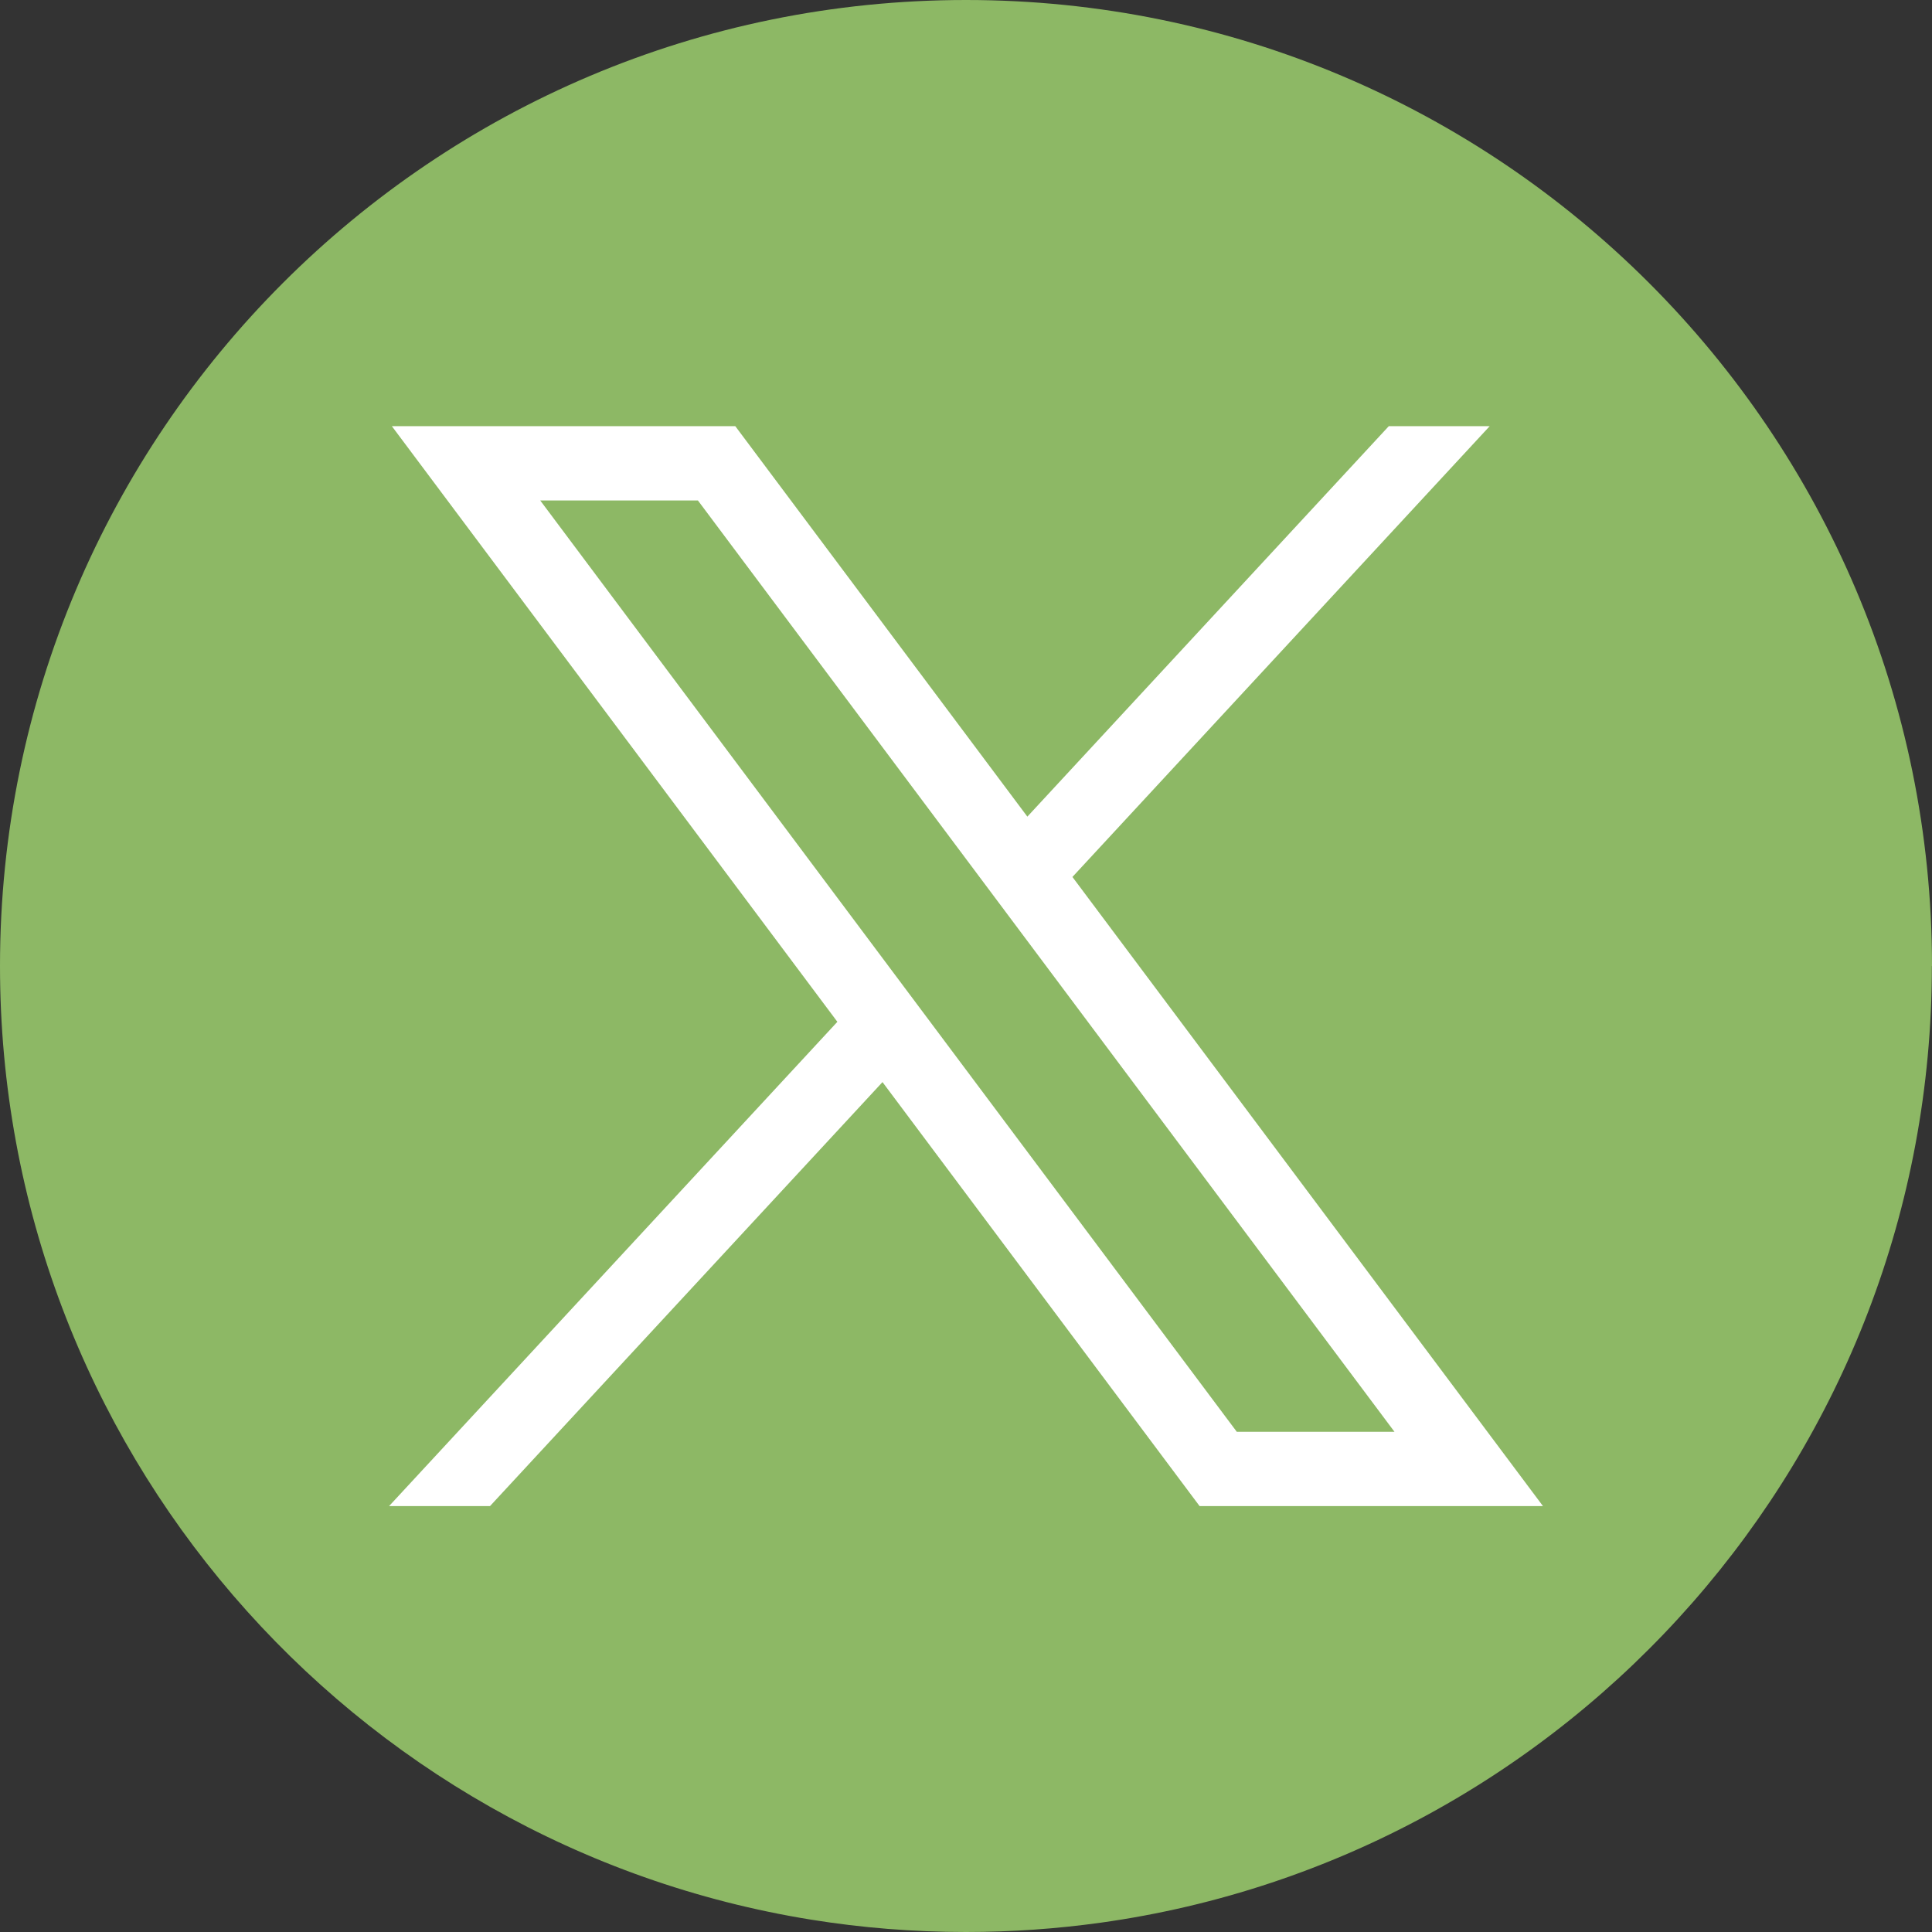
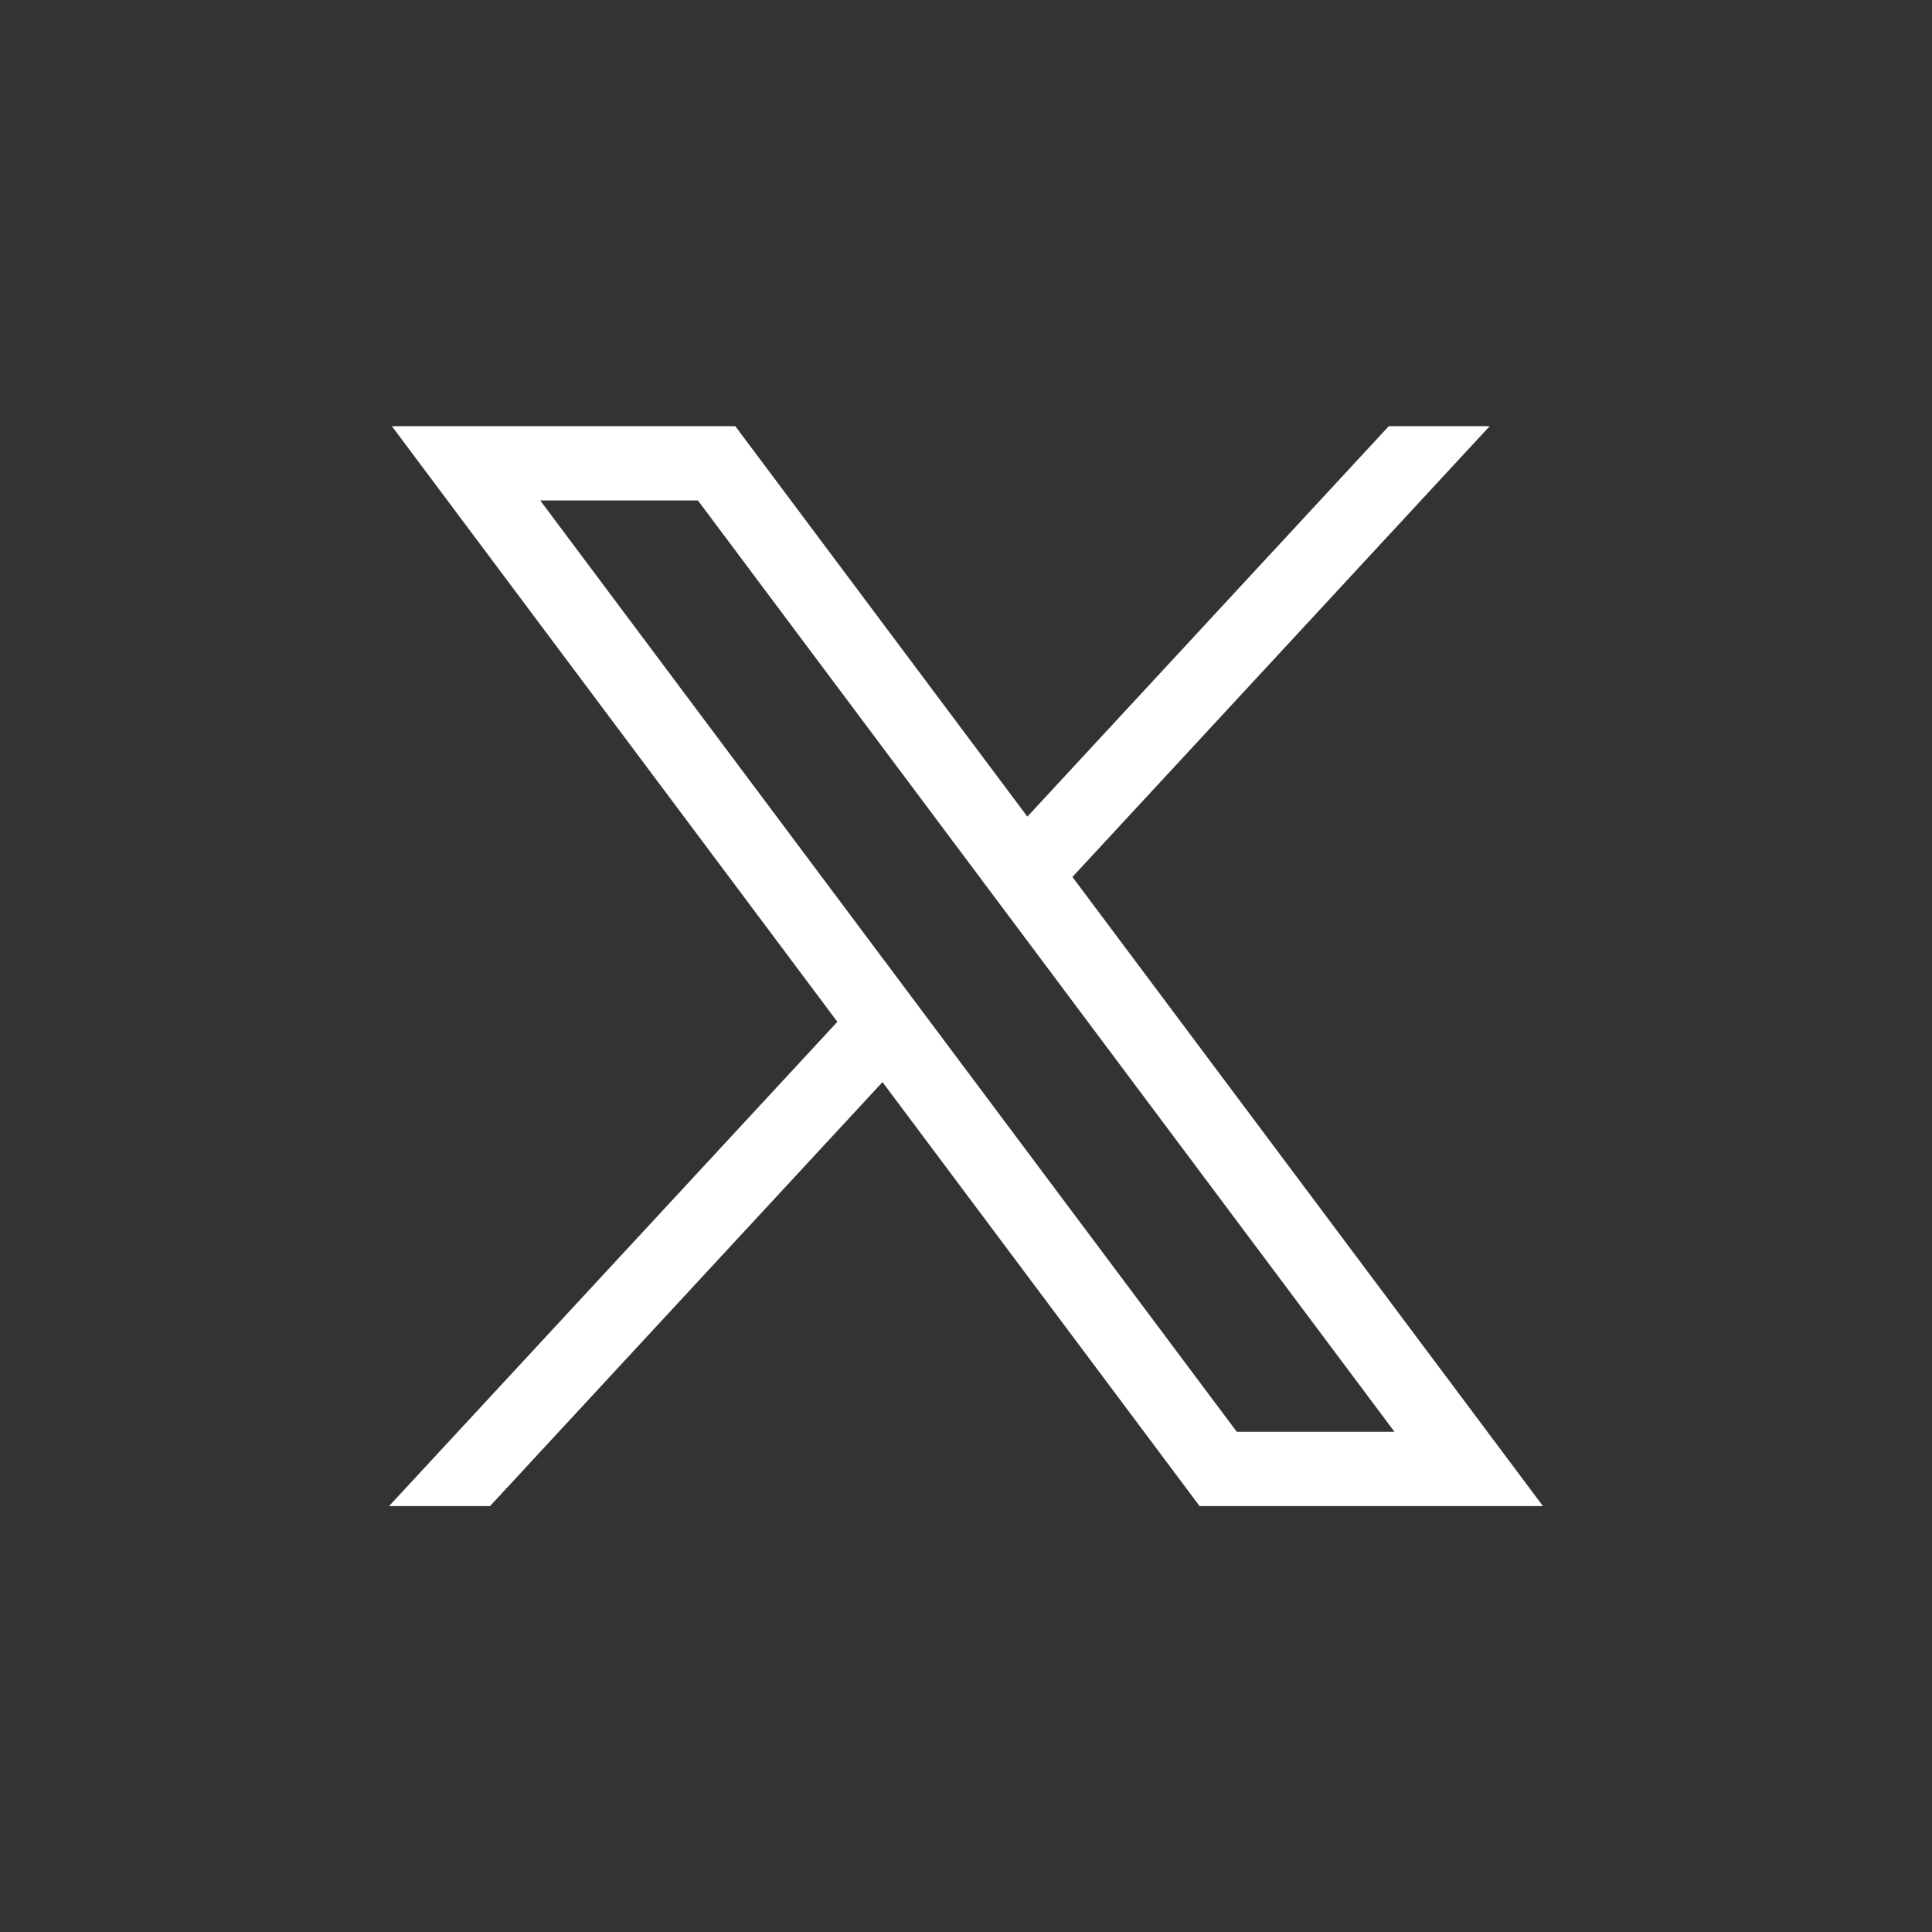
<svg xmlns="http://www.w3.org/2000/svg" width="45" height="45" viewBox="0 0 45 45" fill="none">
  <rect x="0" y="0" width="45" height="45" fill="#333333" stroke="none" />
-   <path d="M44.997 22.501C44.997 33.865 36.574 43.26 25.631 44.784C24.608 44.926 23.561 45 22.498 45C21.272 45 20.067 44.902 18.895 44.713C8.182 42.988 0 33.699 0 22.501C0 10.074 10.074 0 22.5 0C34.926 0 45 10.074 45 22.501H44.997Z" fill="#8DB865" />
  <path d="M9.127 9.926L19.504 23.8L9.062 35.08H11.413L20.555 25.204L27.941 35.08H35.939L24.979 20.426L34.698 9.926H32.348L23.929 19.021L17.126 9.926H9.129H9.127ZM12.583 11.657H16.256L32.48 33.349H28.807L12.583 11.657Z" fill="white" />
</svg>